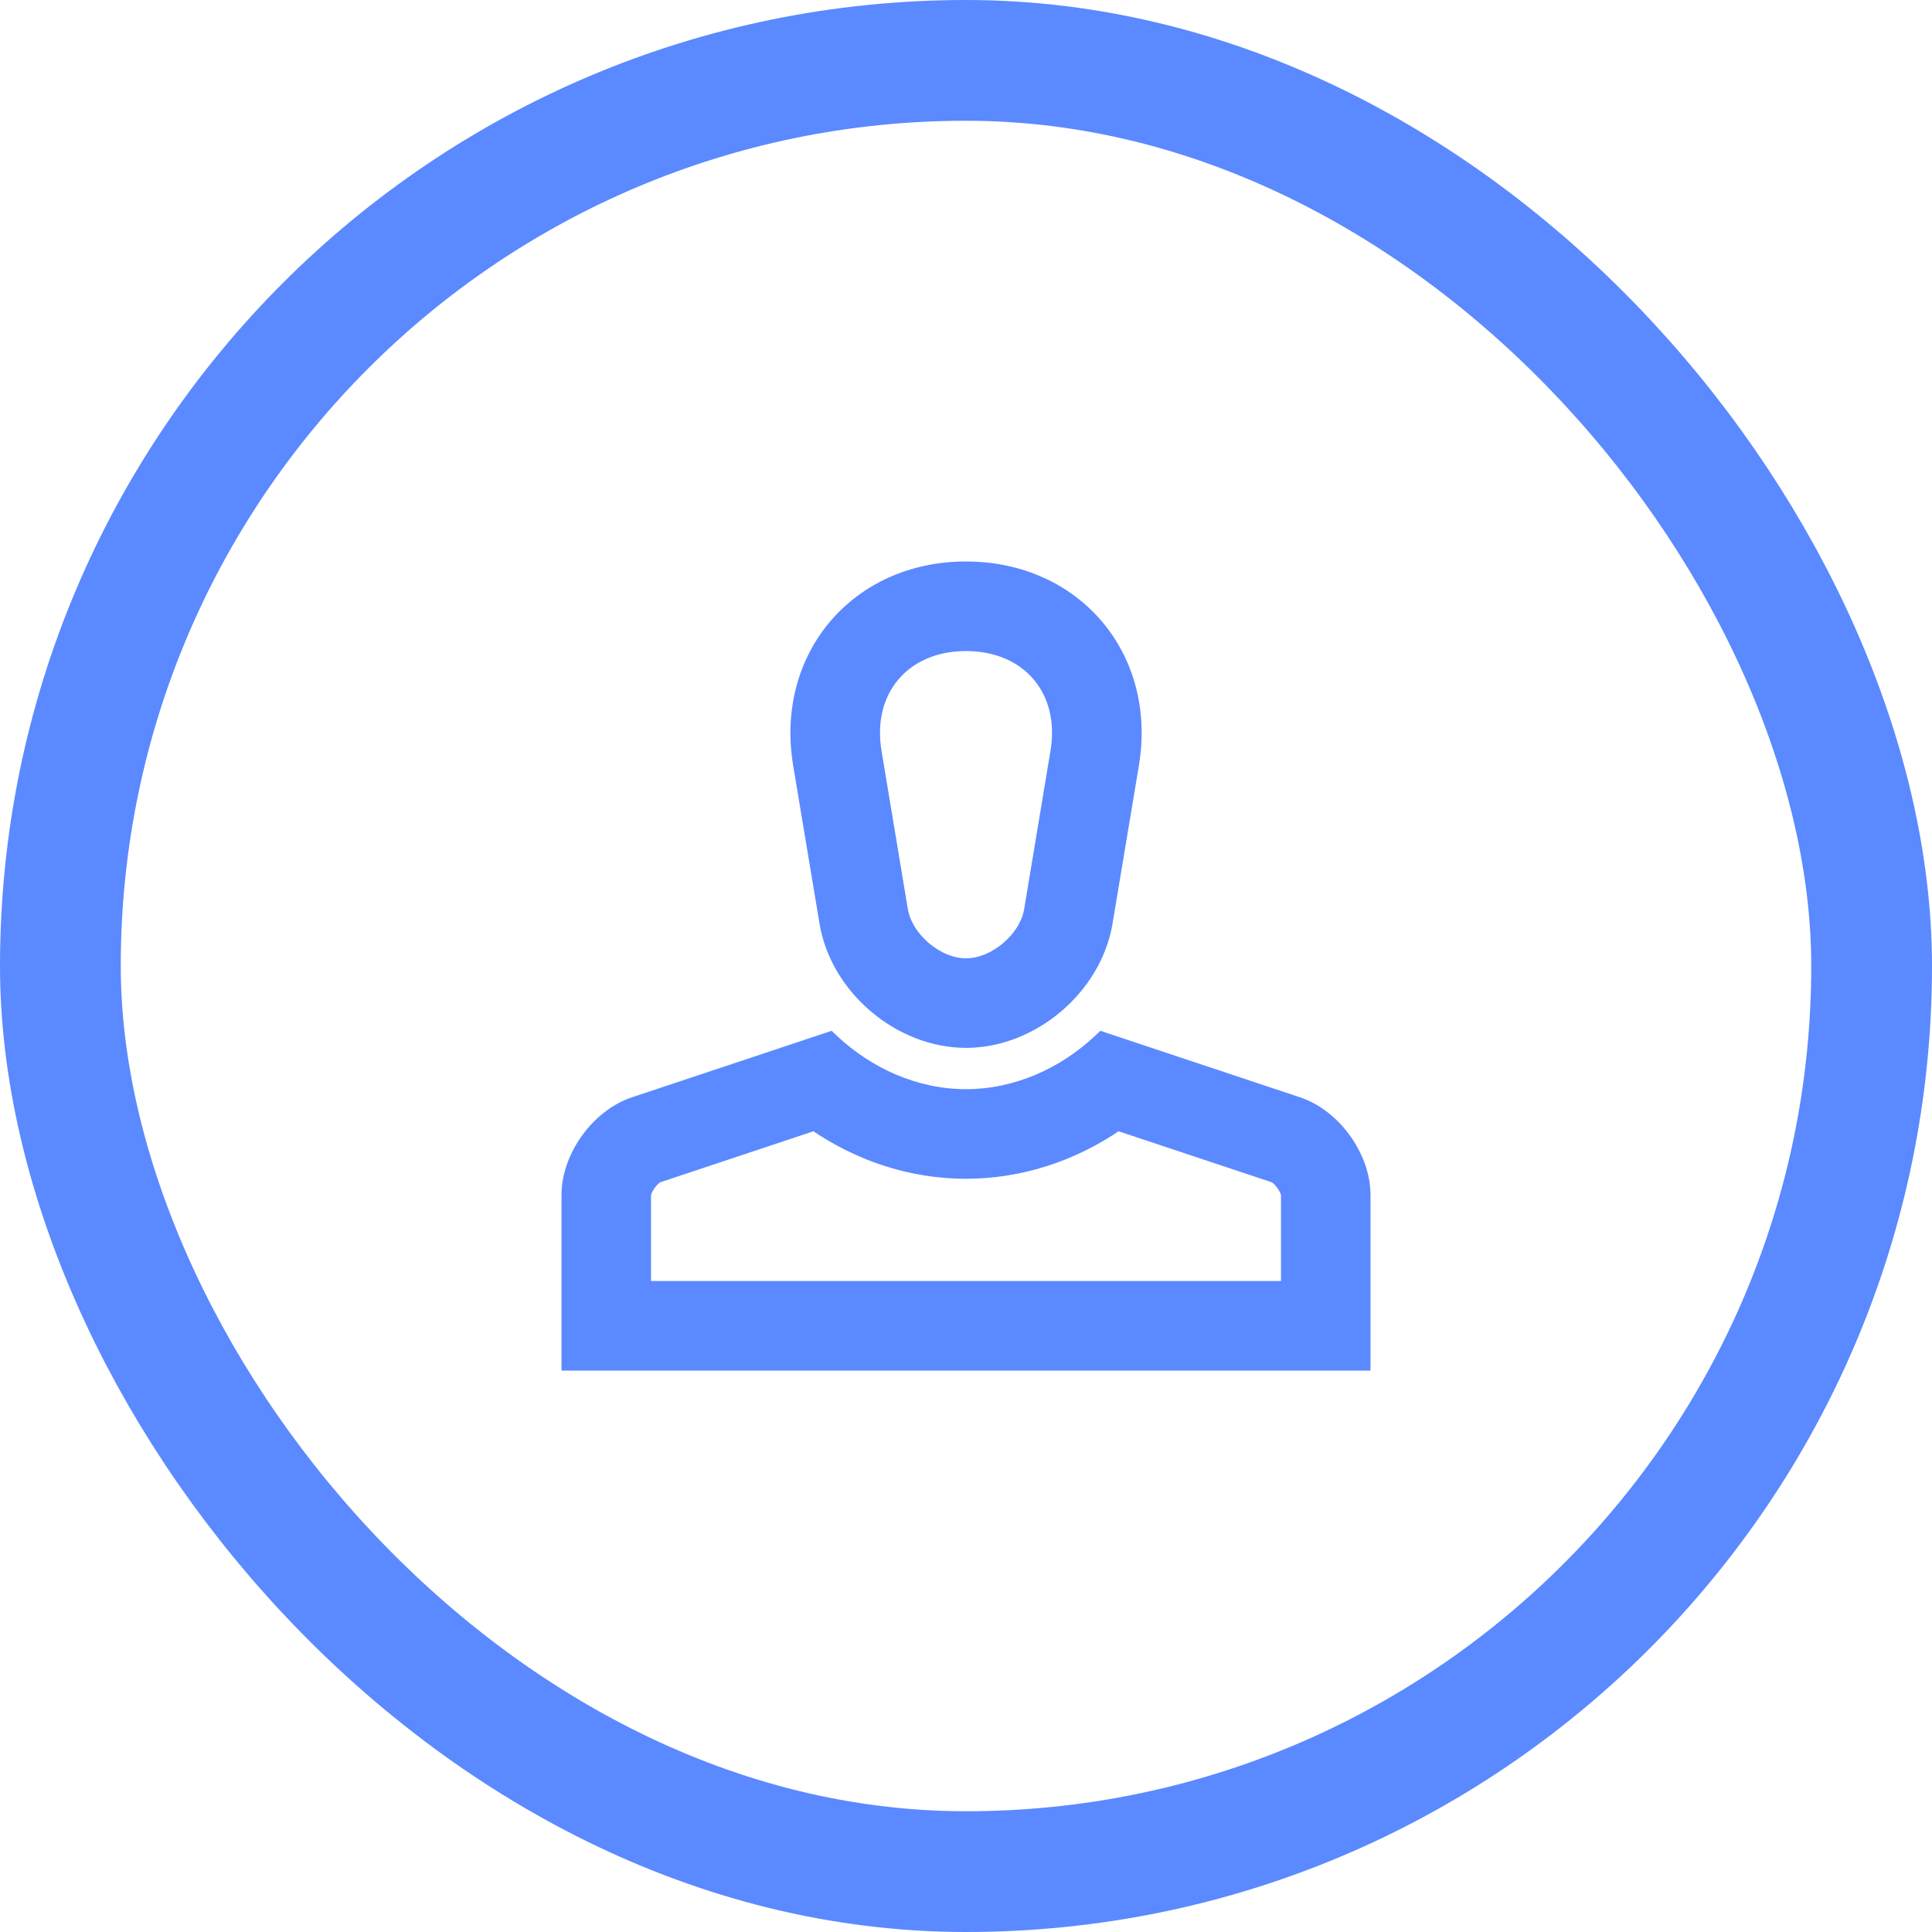
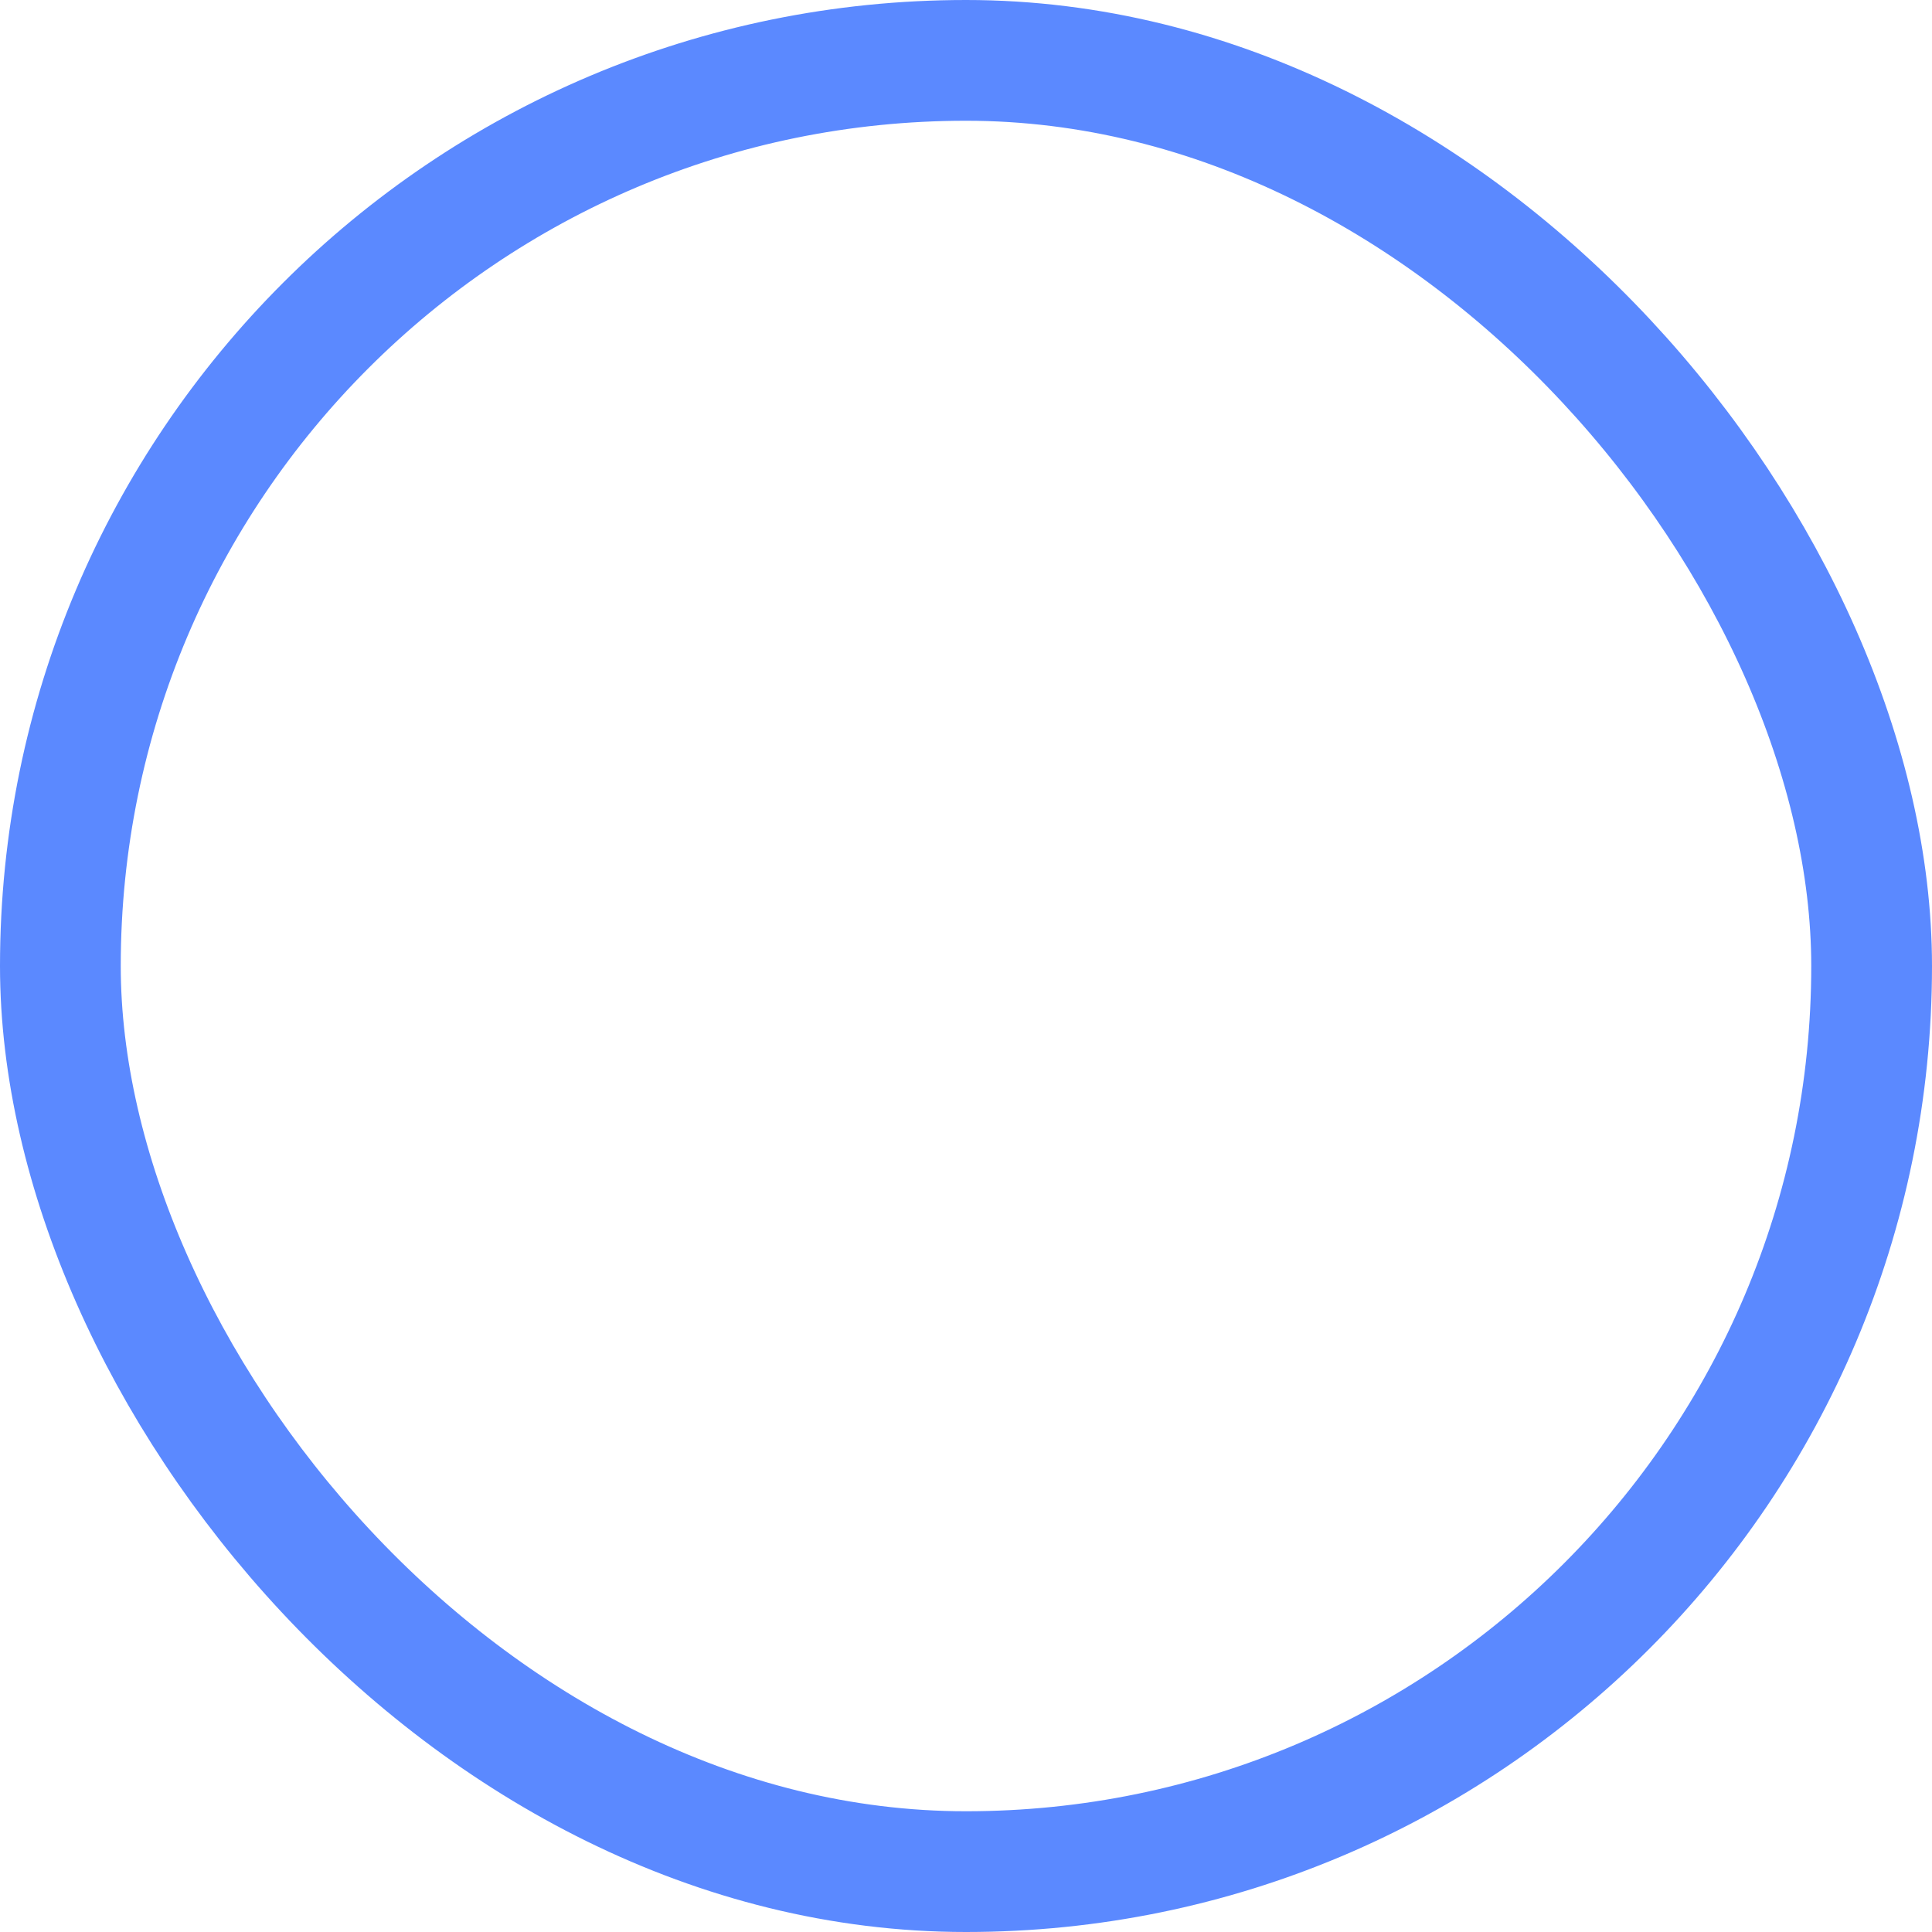
<svg xmlns="http://www.w3.org/2000/svg" width="32" height="32" viewBox="0 0 32 32" fill="none">
-   <path d="M13.673 15.284L13.673 15.284C13.854 16.372 14.899 17.256 16 17.256C17.102 17.256 18.146 16.371 18.328 15.284C18.328 15.284 18.328 15.284 18.328 15.284L18.765 12.663C19.064 10.871 17.817 9.4 16 9.4C14.184 9.4 12.938 10.871 13.236 12.663C13.236 12.663 13.236 12.663 13.236 12.663L13.673 15.284ZM17.062 15.074L17.062 15.074C17.024 15.303 16.88 15.528 16.679 15.698C16.479 15.868 16.232 15.973 16 15.973C15.768 15.973 15.522 15.868 15.321 15.698C15.121 15.528 14.977 15.302 14.938 15.073L14.502 12.452L14.502 12.452C14.42 11.959 14.53 11.512 14.804 11.189C15.078 10.866 15.5 10.683 16 10.683C16.5 10.683 16.923 10.866 17.197 11.189L17.197 11.189C17.47 11.512 17.581 11.959 17.498 12.452L17.062 15.074Z" fill="#5B89FF" stroke="#5B89FF" stroke-width="0.2" />
-   <path d="M18.308 17.206L18.251 17.187L18.208 17.228C17.613 17.787 16.828 18.14 16 18.14C15.172 18.14 14.387 17.787 13.792 17.228L13.749 17.187L13.692 17.206L10.496 18.271C10.19 18.373 9.917 18.596 9.721 18.868C9.525 19.14 9.4 19.47 9.4 19.792V22.5V22.601H9.5H22.5H22.6V22.5V19.792C22.6 19.47 22.475 19.14 22.279 18.868C22.083 18.596 21.81 18.373 21.504 18.271C21.504 18.271 21.504 18.271 21.504 18.271L18.308 17.206ZM21.317 21.317H10.683V19.792C10.683 19.779 10.688 19.754 10.703 19.72C10.717 19.688 10.737 19.652 10.762 19.618C10.787 19.584 10.814 19.553 10.84 19.529C10.868 19.505 10.89 19.492 10.903 19.488C10.903 19.488 10.903 19.488 10.903 19.488L13.488 18.627C14.239 19.144 15.109 19.424 16 19.424C16.89 19.424 17.761 19.144 18.512 18.627L21.098 19.488C21.11 19.492 21.132 19.505 21.16 19.529C21.186 19.553 21.213 19.584 21.238 19.618C21.263 19.652 21.283 19.688 21.297 19.72C21.312 19.754 21.317 19.779 21.317 19.792V21.317Z" fill="#5B89FF" stroke="#5B89FF" stroke-width="0.2" />
  <rect x="1" y="1" width="30" height="30" rx="15" stroke="#5B89FF" stroke-width="2" />
</svg>